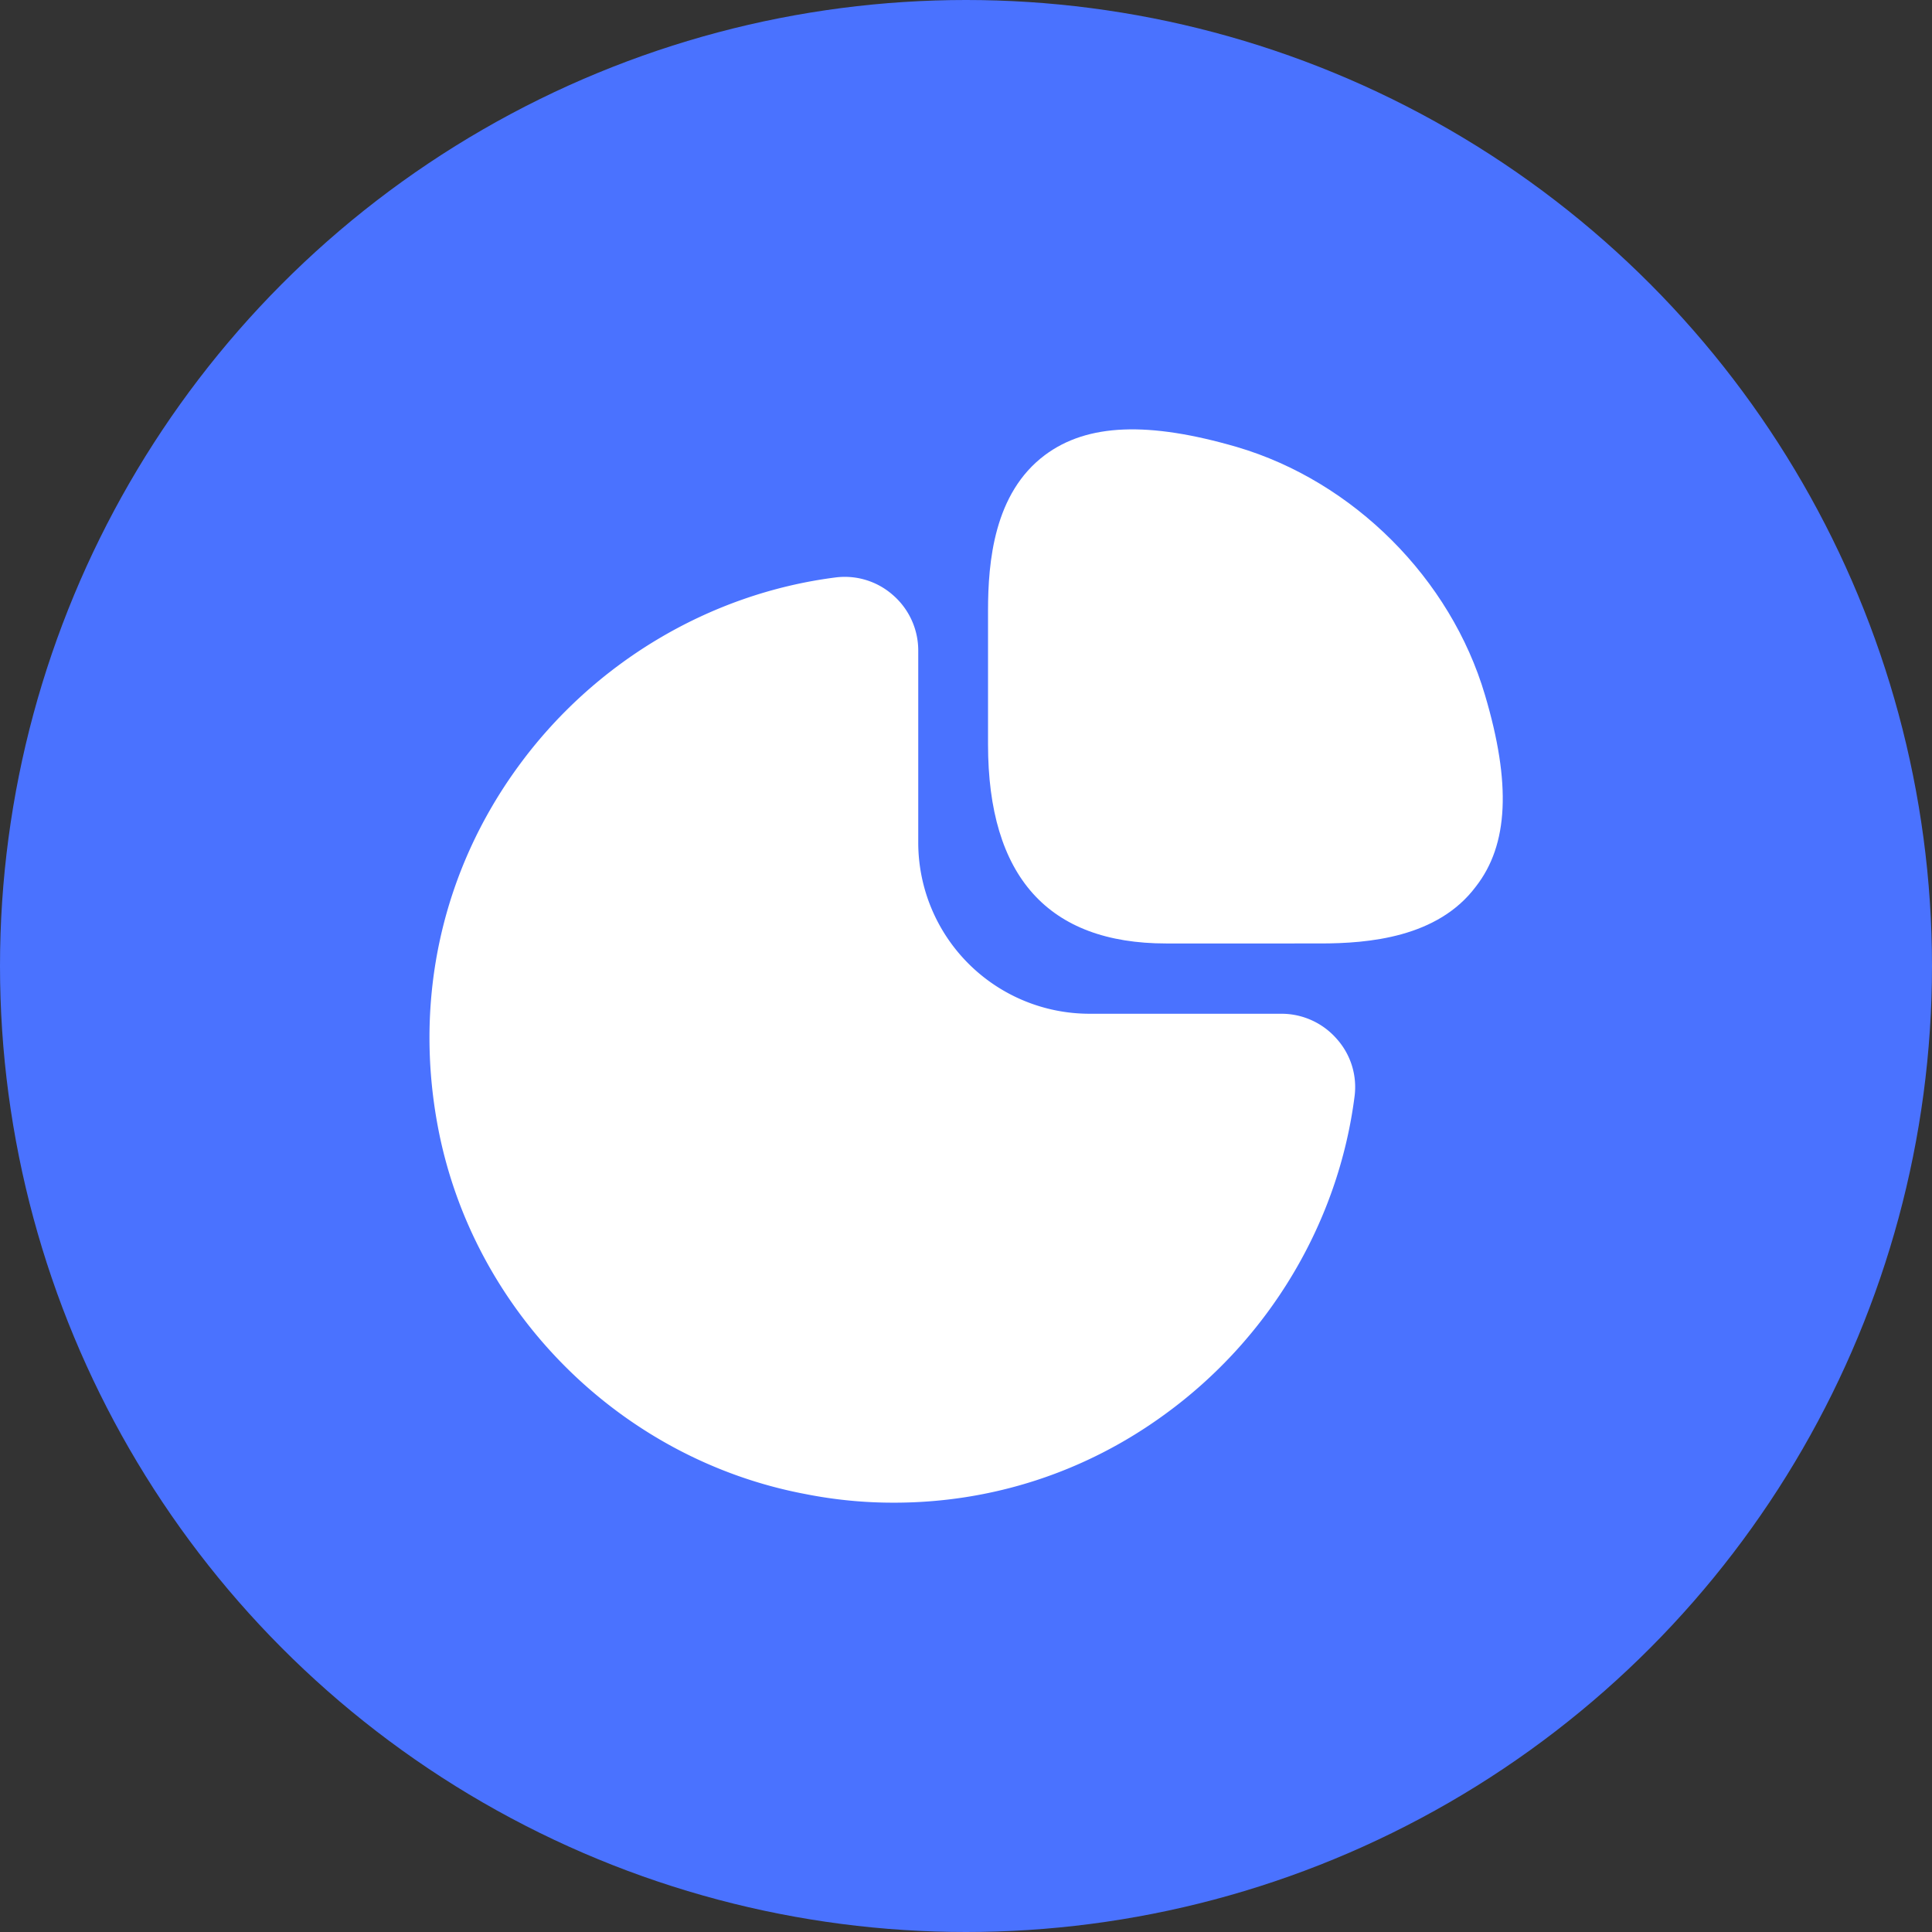
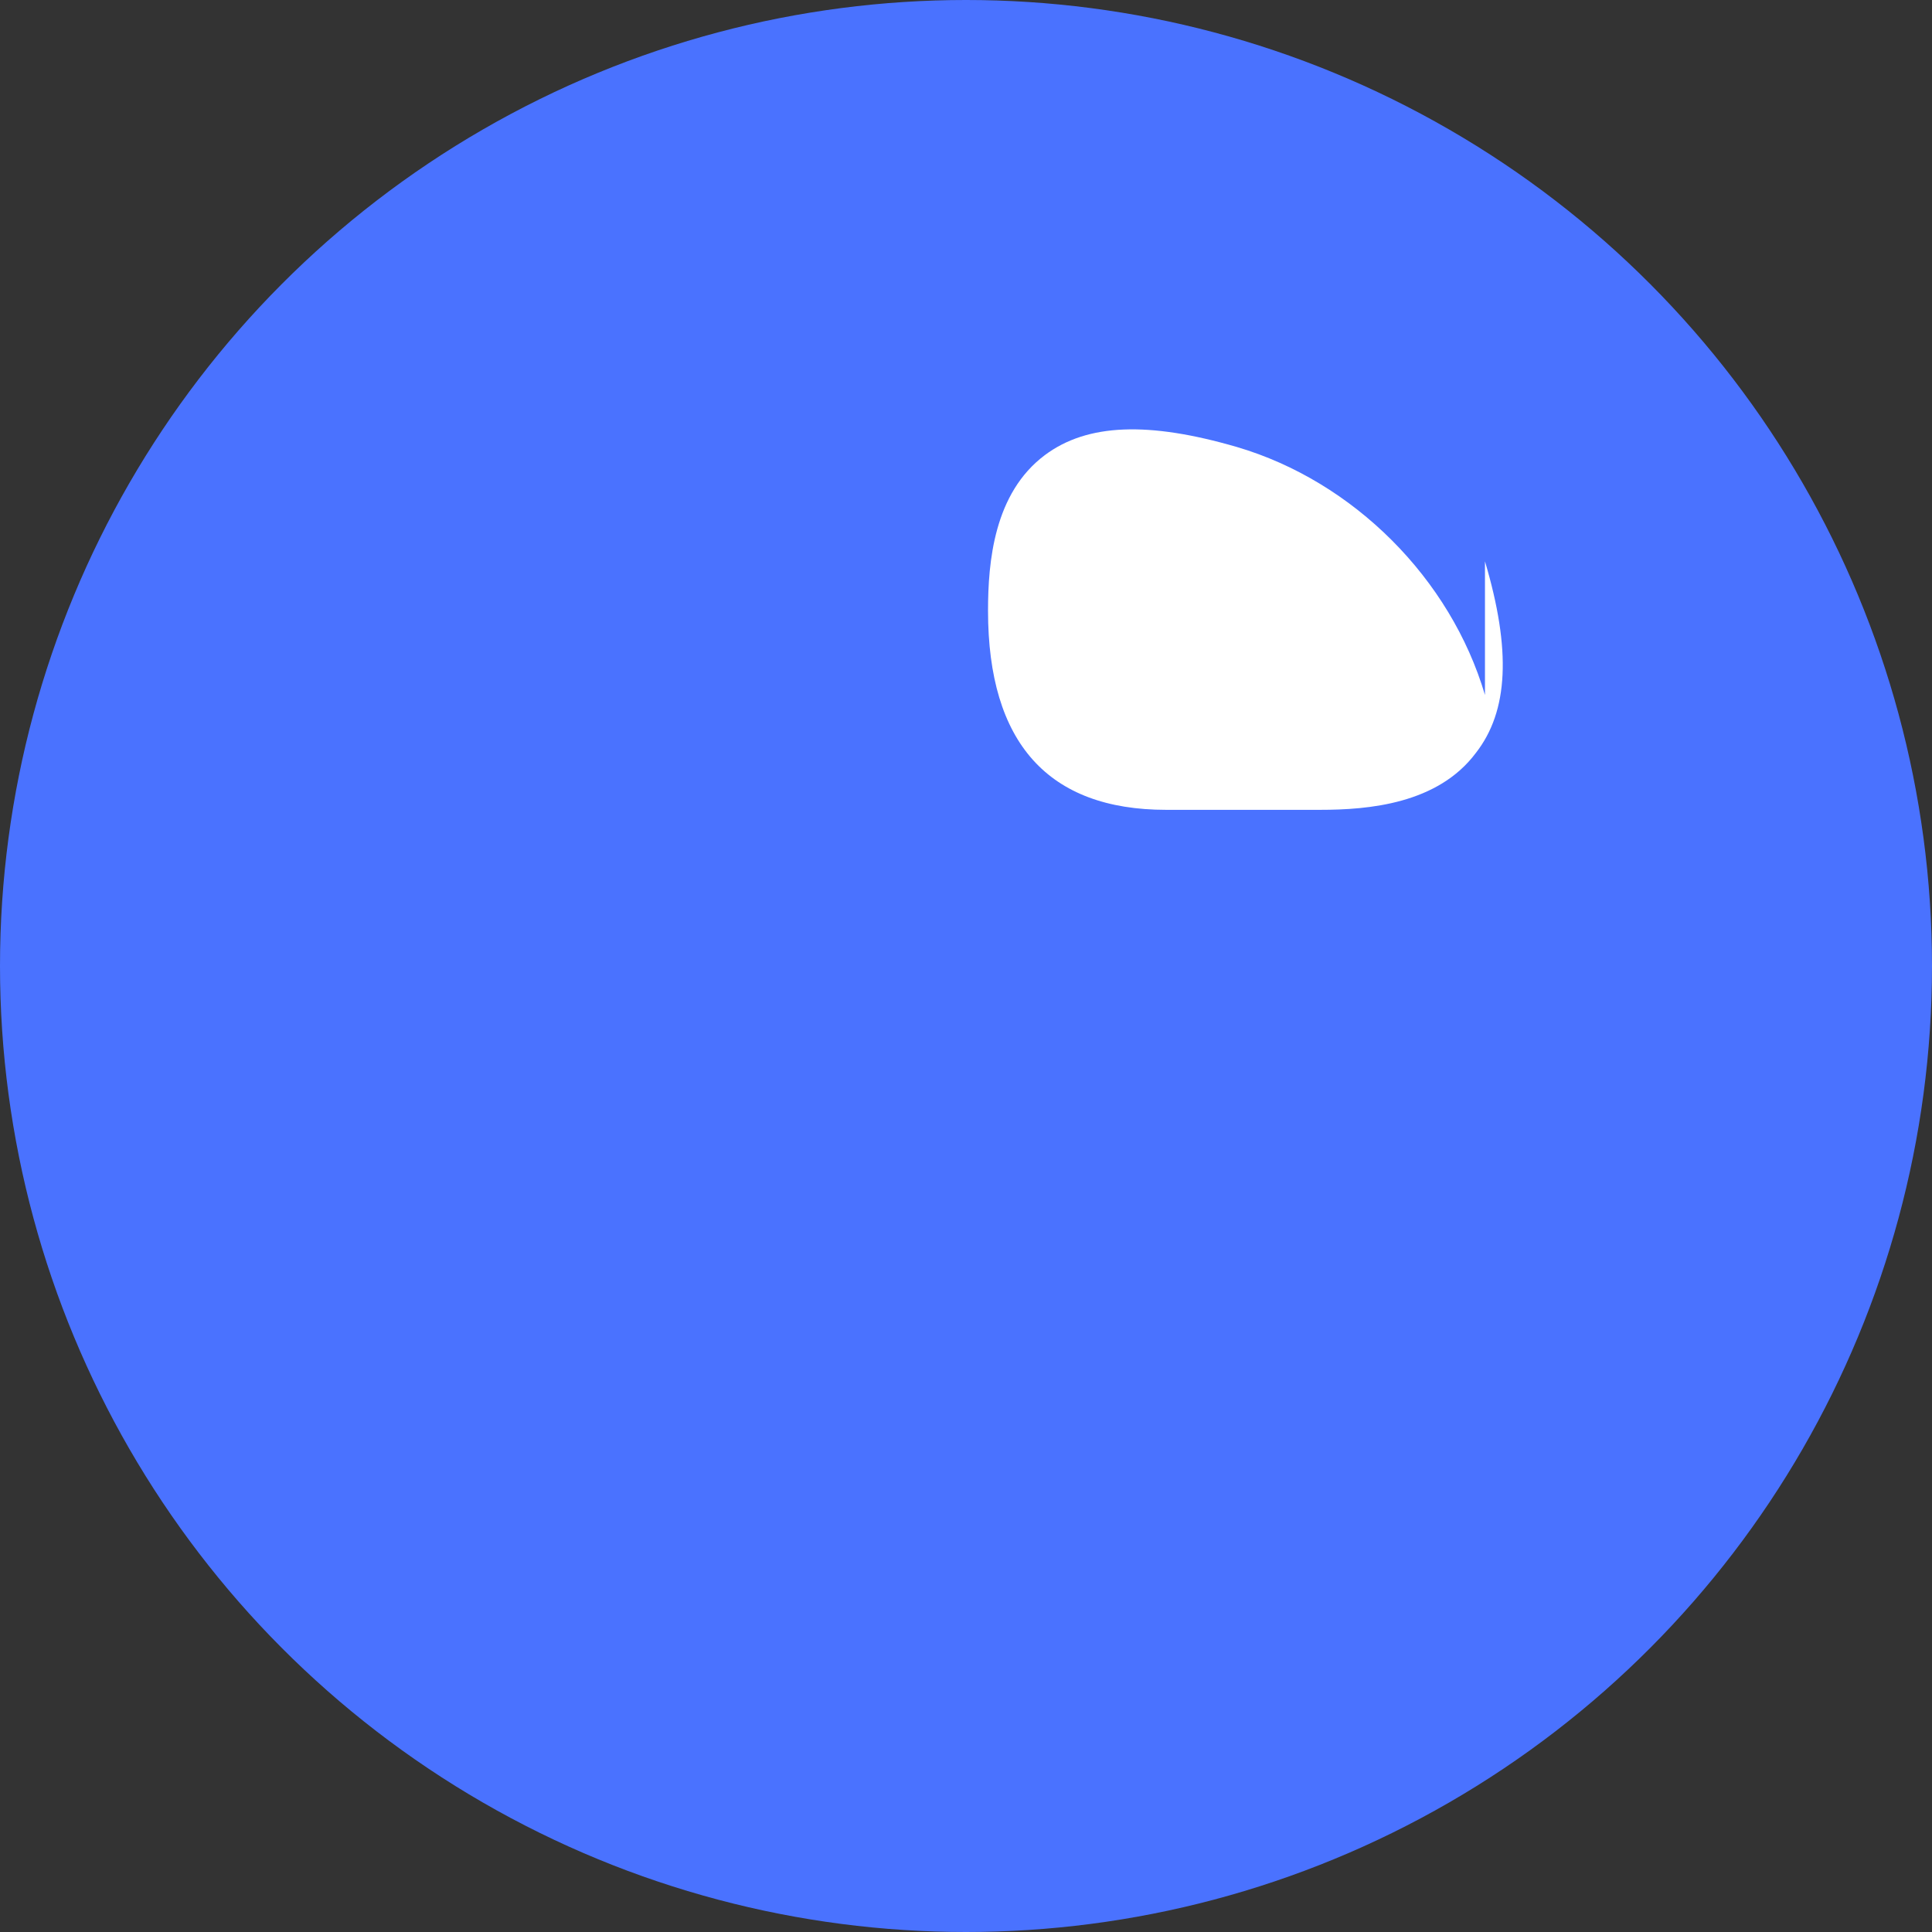
<svg xmlns="http://www.w3.org/2000/svg" width="60" height="60" fill="none">
  <rect width="100%" height="100%" fill="#333333" stroke="none" />
  <circle cx="30" cy="30" r="30" fill="#4A72FF" />
-   <path fill="#fff" d="M46.117 21.583c-1.067-3.616-4.083-6.633-7.7-7.7-2.75-.8-4.65-.733-5.967.25-1.583 1.184-1.766 3.317-1.766 4.834v4.15c0 4.1 1.866 6.183 5.533 6.183H41c1.5 0 3.65-.183 4.834-1.767 1.016-1.3 1.1-3.2.283-5.95Z" />
-   <path fill="#fff" d="M41.517 32.267a2.28 2.28 0 0 0-1.717-.784h-5.966a5.32 5.32 0 0 1-5.317-5.316V20.2a2.28 2.28 0 0 0-.783-1.717 2.26 2.26 0 0 0-1.784-.55c-3.916.5-7.516 2.65-9.866 5.884C13.717 27.067 12.85 31.033 13.6 35c1.084 5.733 5.667 10.317 11.417 11.4a13.98 13.98 0 0 0 2.75.267c3.017 0 5.933-.934 8.417-2.75 3.233-2.35 5.383-5.95 5.883-9.867a2.24 2.24 0 0 0-.55-1.783Z" />
+   <path fill="#fff" d="M46.117 21.583c-1.067-3.616-4.083-6.633-7.7-7.7-2.75-.8-4.65-.733-5.967.25-1.583 1.184-1.766 3.317-1.766 4.834c0 4.1 1.866 6.183 5.533 6.183H41c1.5 0 3.65-.183 4.834-1.767 1.016-1.3 1.1-3.2.283-5.95Z" />
</svg>